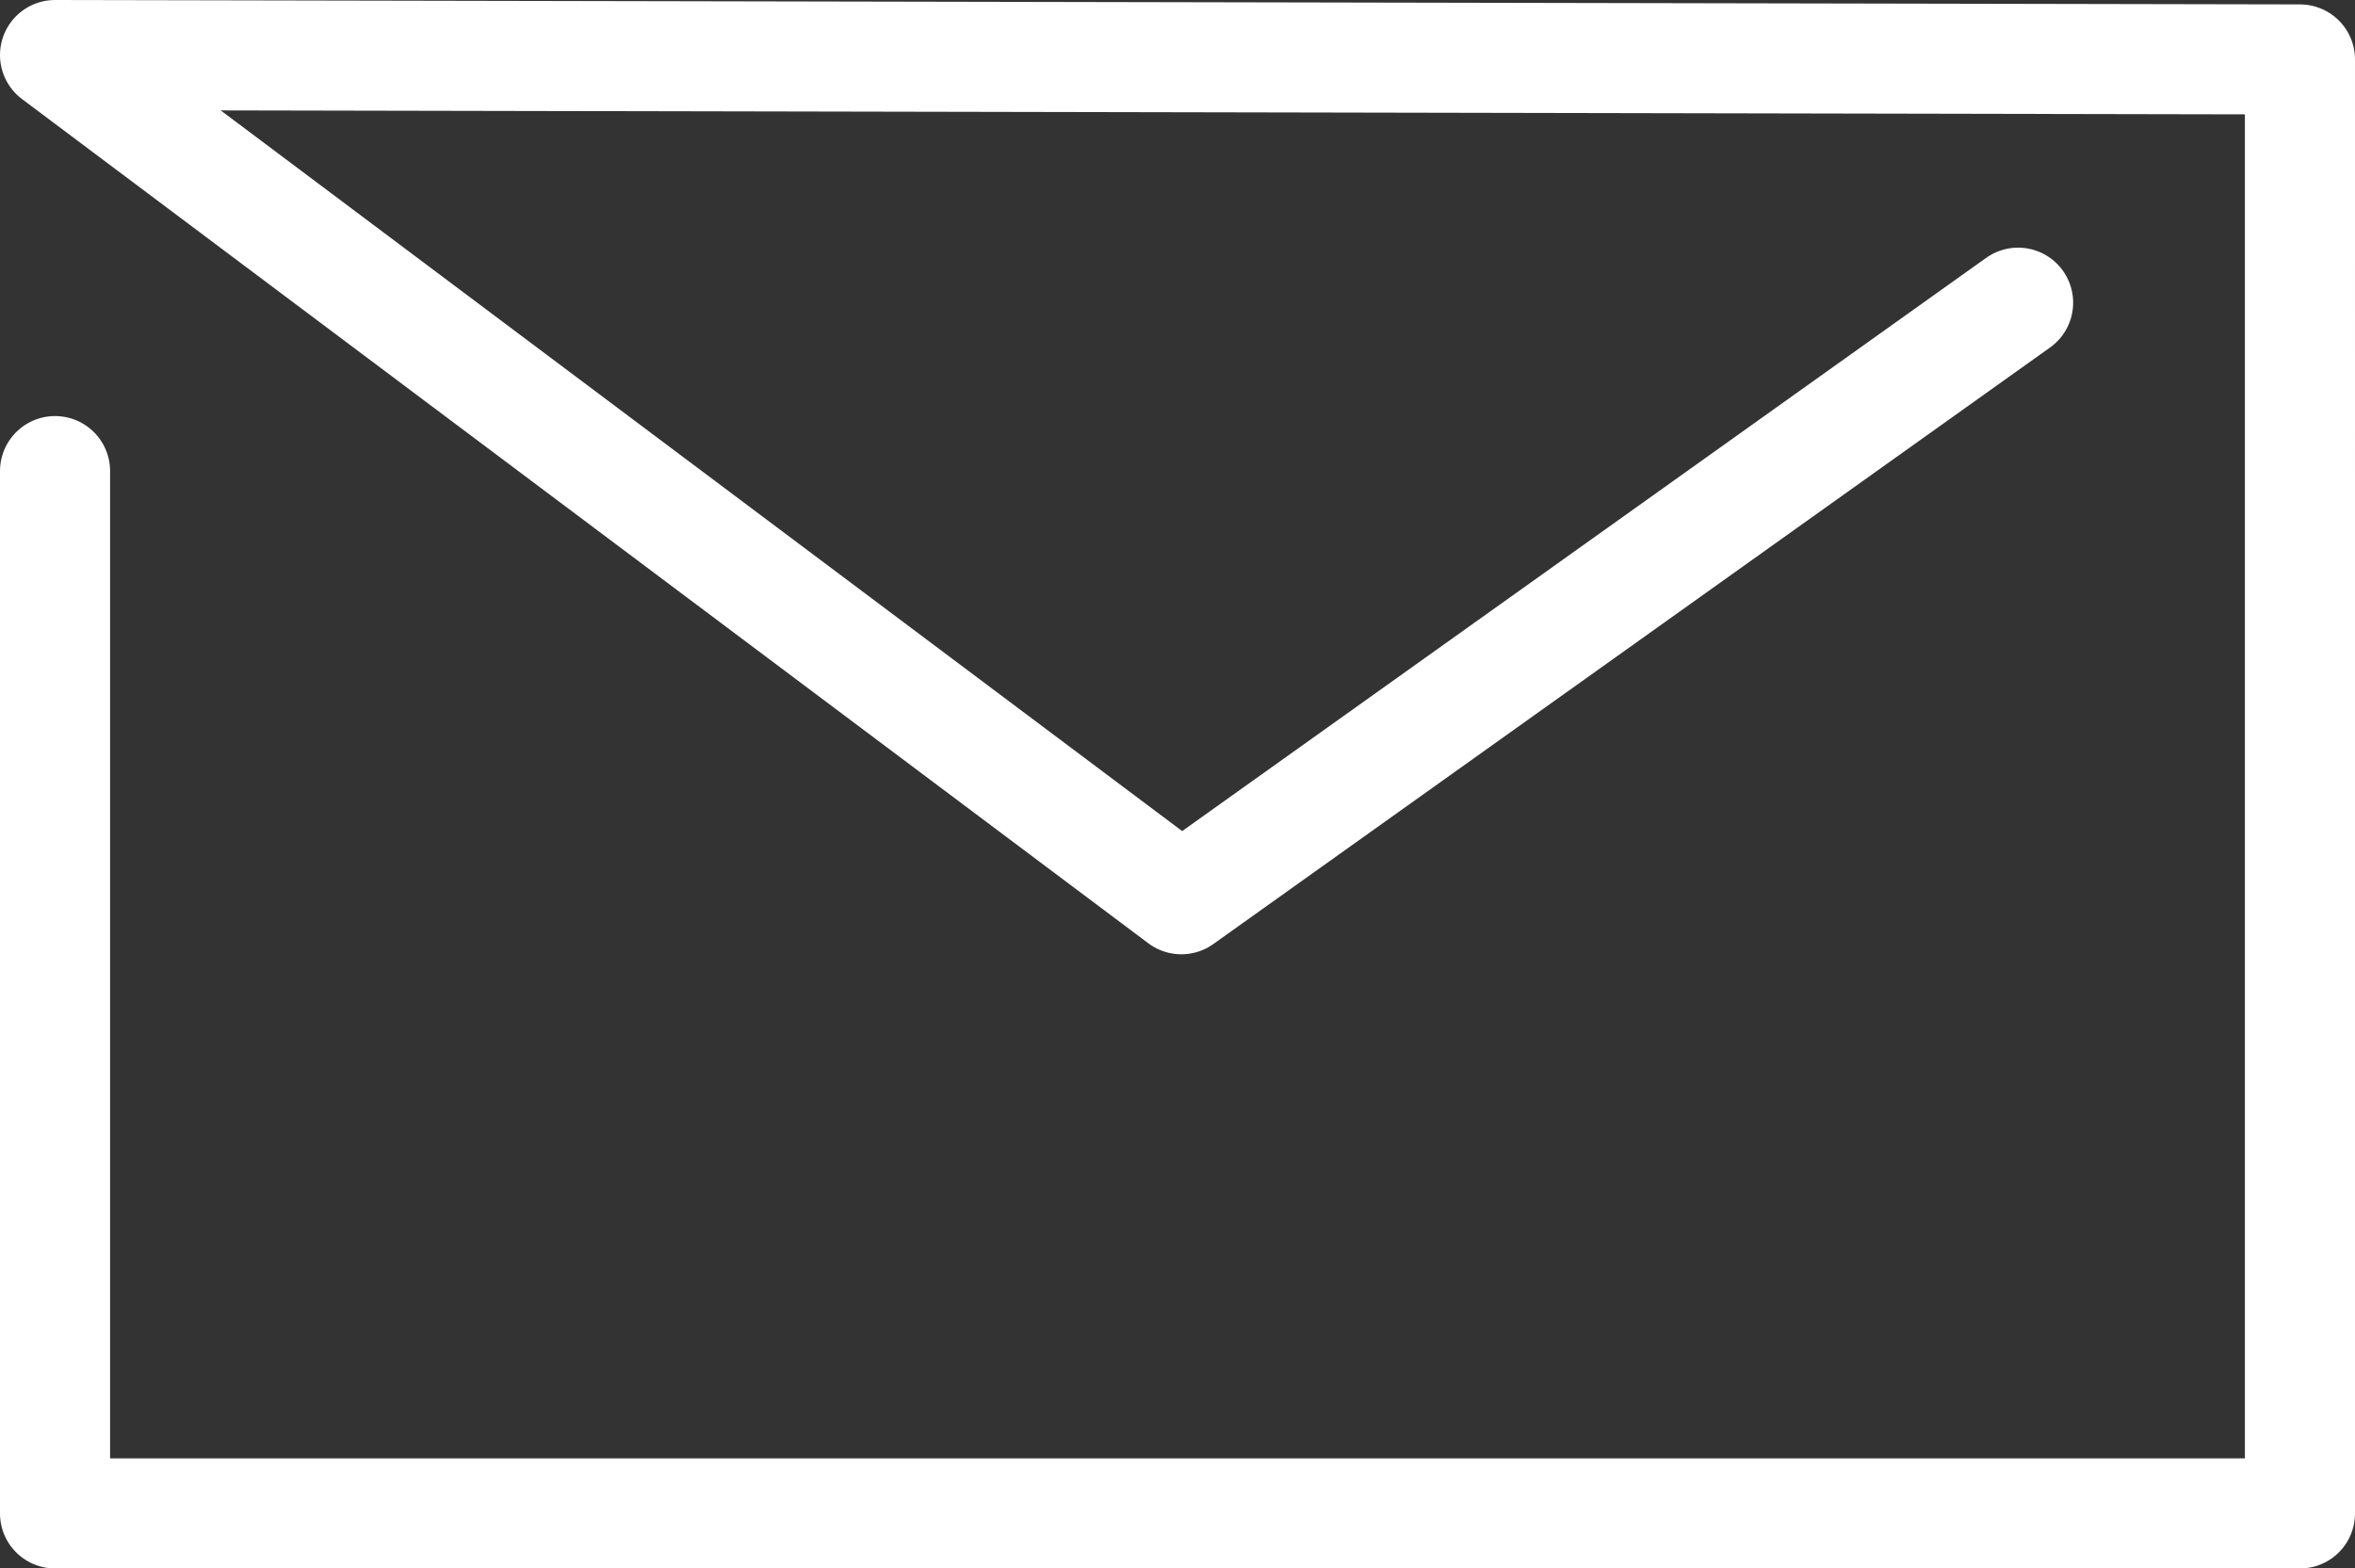
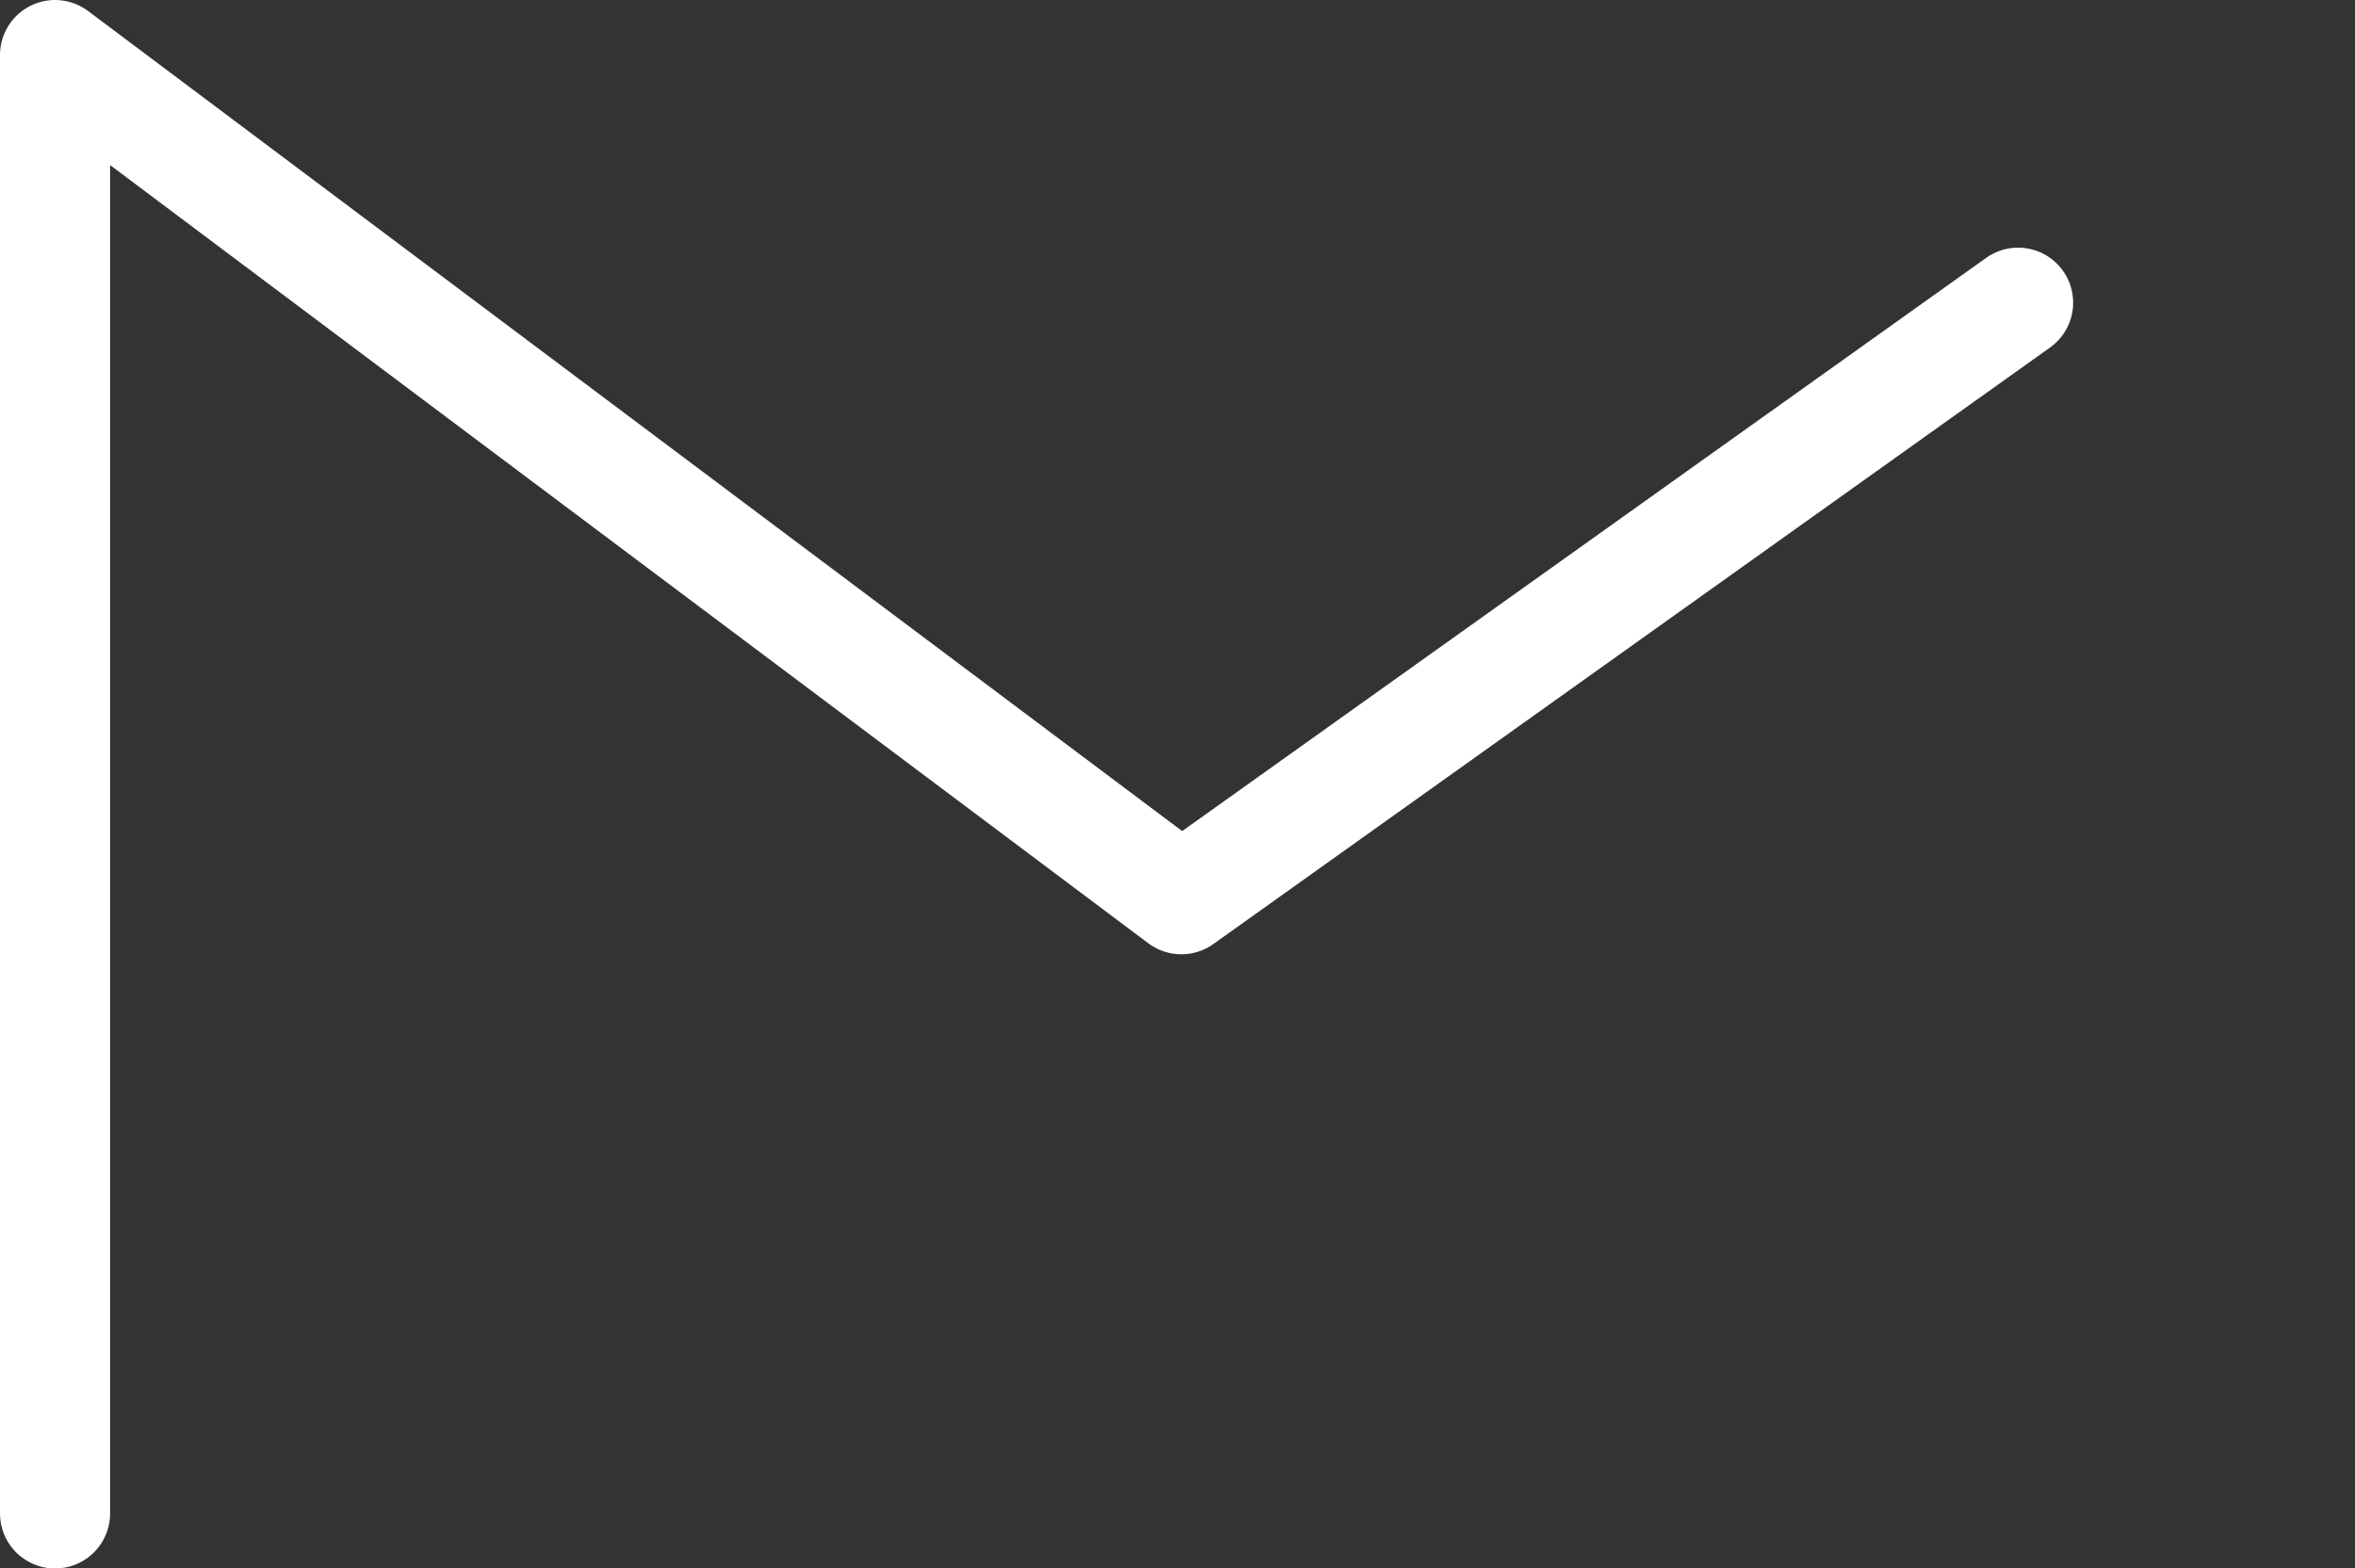
<svg xmlns="http://www.w3.org/2000/svg" viewBox="0 0 21.39 14.25">
  <rect x="0" y="0" width="21.39" height="14.25" fill="#333333" stroke="none" />
-   <path fill="none" stroke="#fff" stroke-linecap="round" stroke-linejoin="round" d="M.5 4.28v9.47h20.39V.54L.5.5l10.23 7.67 7.6-5.42" />
+   <path fill="none" stroke="#fff" stroke-linecap="round" stroke-linejoin="round" d="M.5 4.28v9.47V.54L.5.5l10.23 7.67 7.6-5.42" />
</svg>